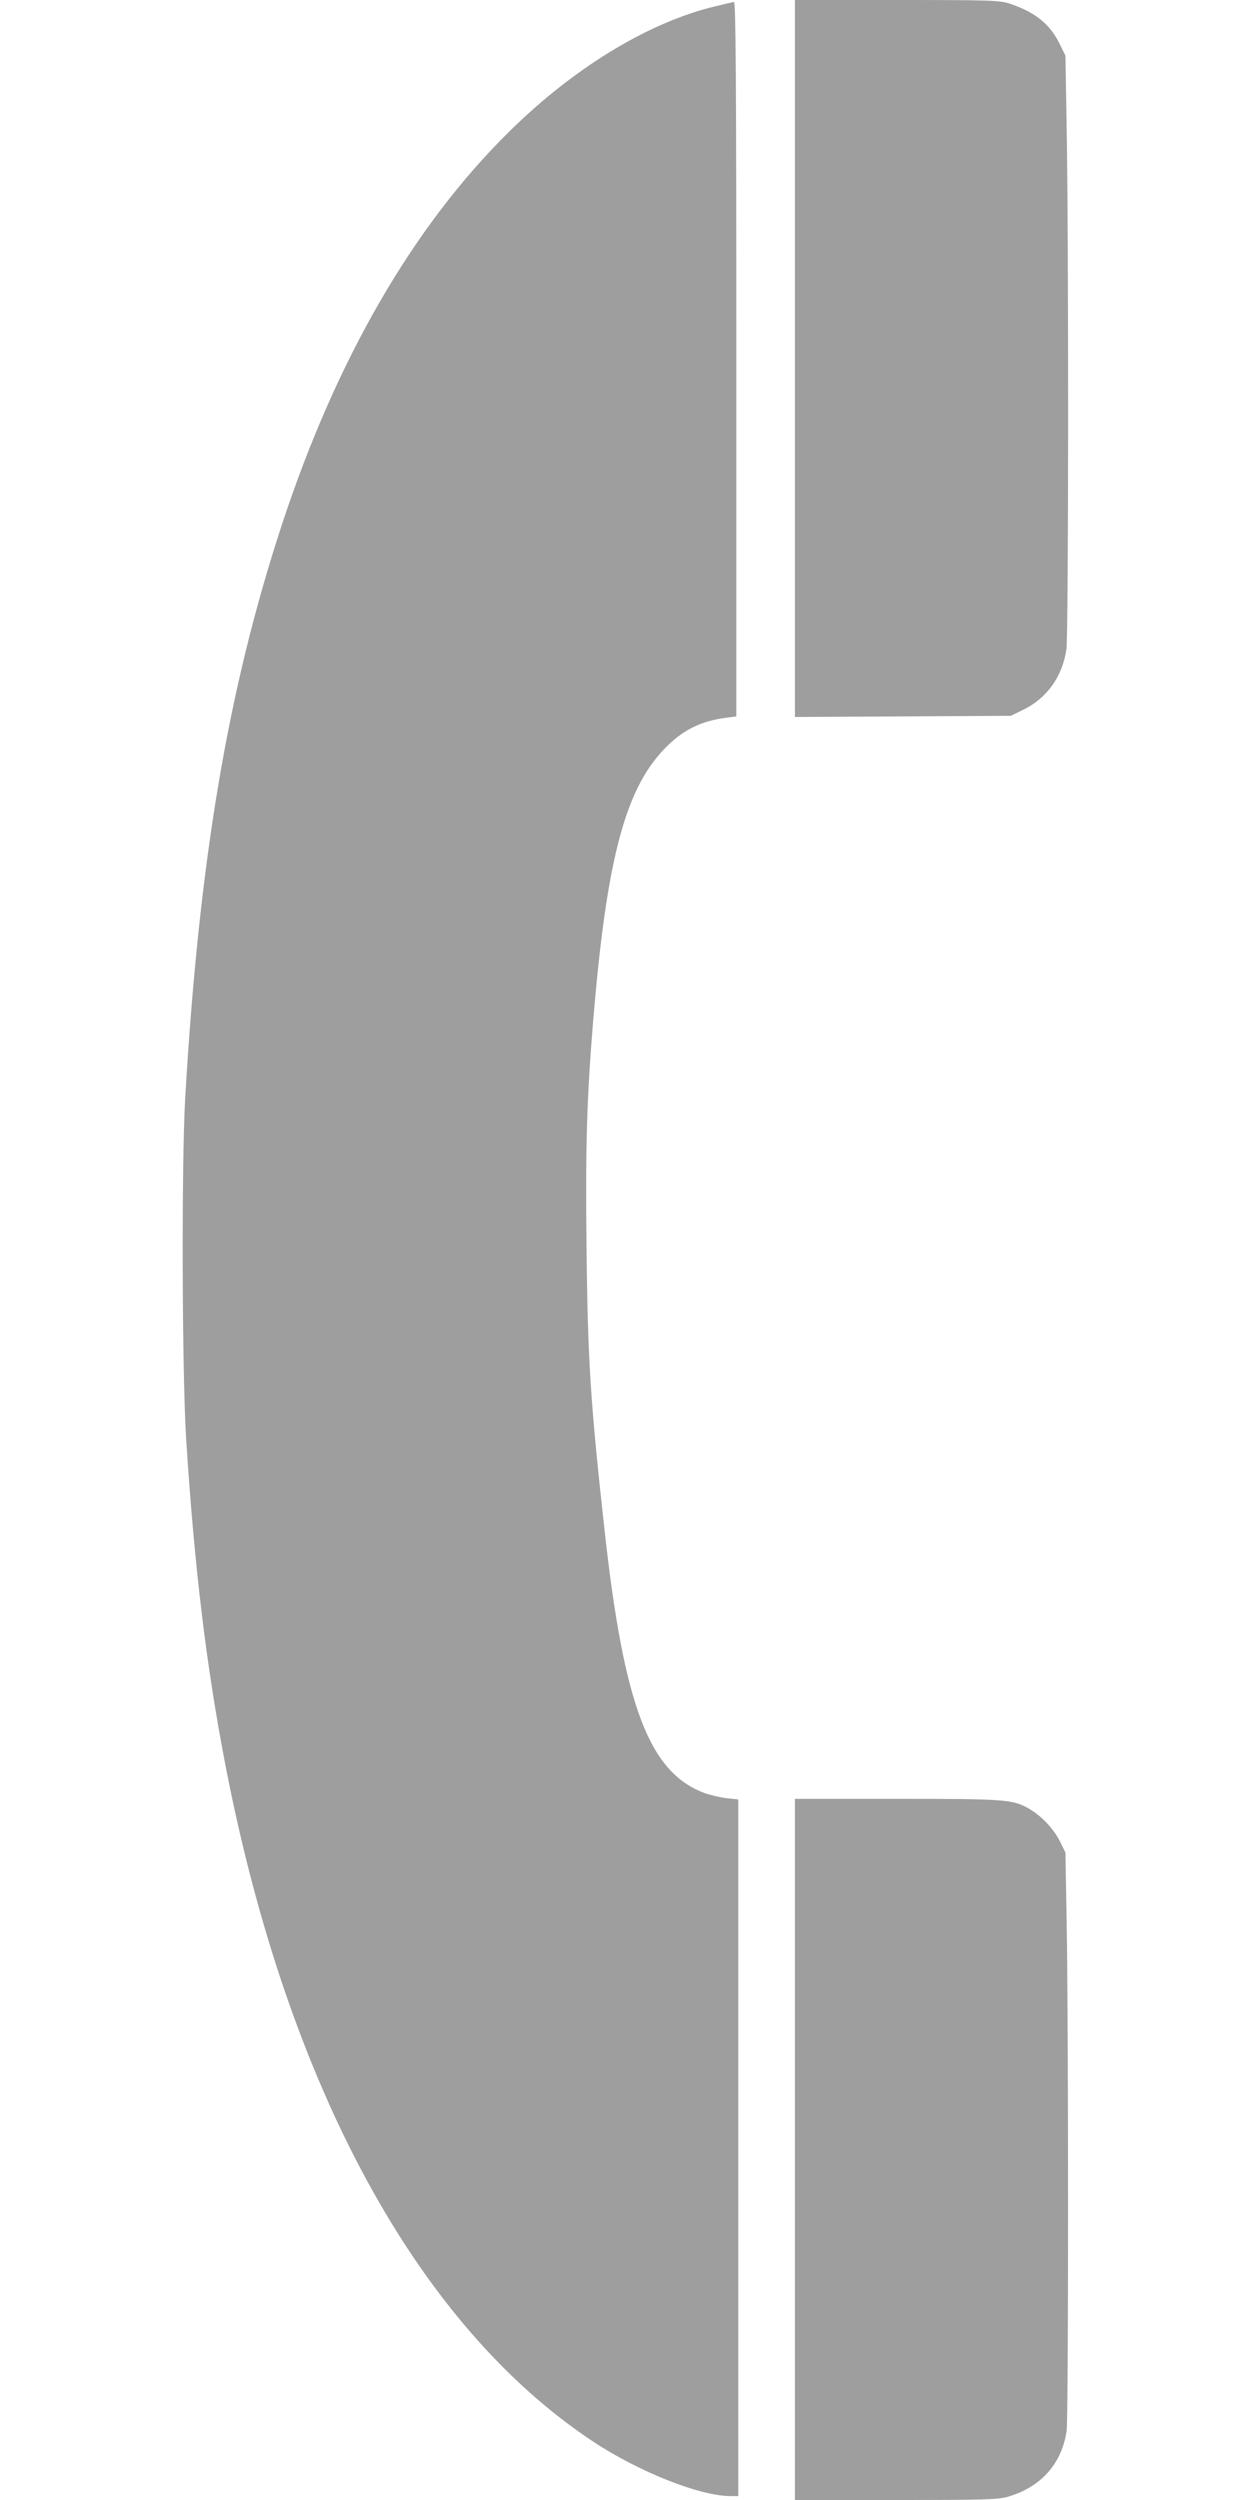
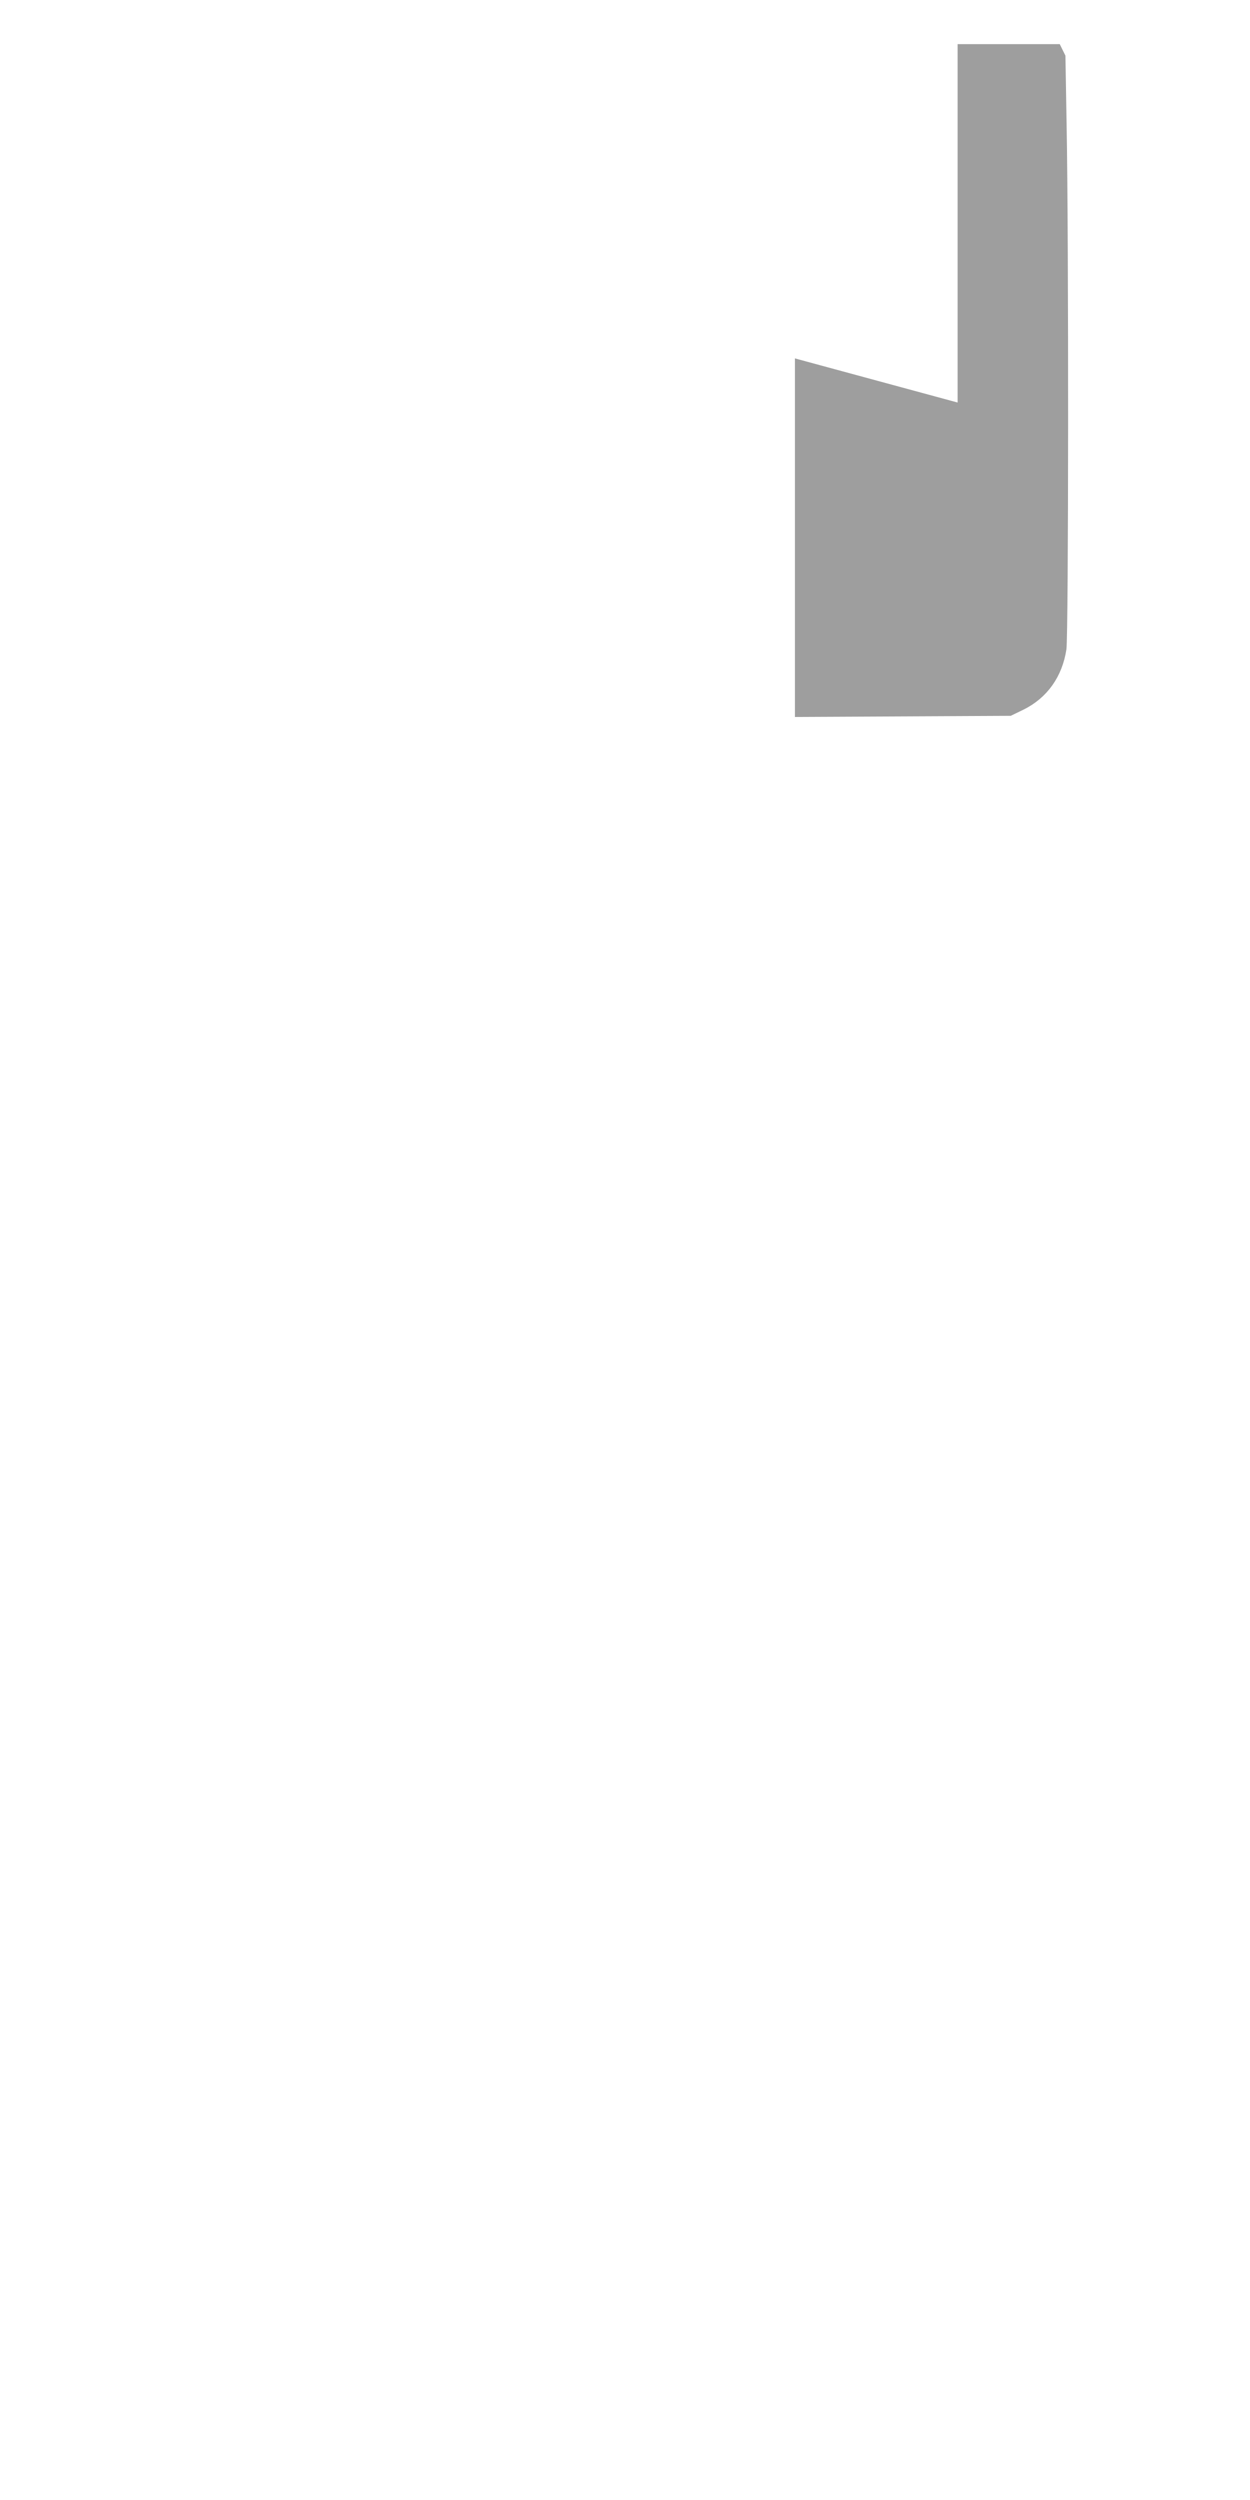
<svg xmlns="http://www.w3.org/2000/svg" version="1.0" width="640pt" height="1280pt" viewBox="0 0 640 1280" preserveAspectRatio="xMidYMid meet">
  <g transform="translate(0,1280) scale(0.1,-0.1)" fill="#9e9e9e" stroke="none">
-     <path d="M4070 10965 l0 -1836 553 3 552 3 66 32 c121 60 198 169 219 308 11 78 12 2107 1 2690 l-6 350 -29 59 c-50 103 -125 163 -255 207 -52 17 -95 19 -578 19 l-523 0 0 -1835z" />
-     <path d="M3635 12761 c-333 -87 -704 -315 -1027 -634 -492 -484 -887 -1167 -1166 -2017 -276 -843 -423 -1717 -494 -2935 -19 -339 -16 -1400 5 -1740 42 -658 103 -1165 202 -1677 318 -1642 985 -2867 1885 -3461 234 -154 544 -277 701 -277 l39 0 0 1784 0 1783 -59 6 c-32 4 -84 16 -115 27 -282 106 -411 445 -510 1340 -72 650 -87 871 -93 1457 -6 510 2 766 33 1143 70 854 168 1218 386 1426 84 81 175 124 296 139 l52 7 0 1829 c0 1457 -3 1829 -12 1829 -7 -1 -62 -14 -123 -29z" />
-     <path d="M4070 1795 l0 -1795 516 0 c447 0 524 2 572 16 171 49 278 169 303 337 10 69 10 2095 0 2622 l-6 340 -27 55 c-31 64 -94 131 -157 168 -84 49 -116 52 -678 52 l-523 0 0 -1795z" />
+     <path d="M4070 10965 l0 -1836 553 3 552 3 66 32 c121 60 198 169 219 308 11 78 12 2107 1 2690 l-6 350 -29 59 l-523 0 0 -1835z" />
  </g>
</svg>